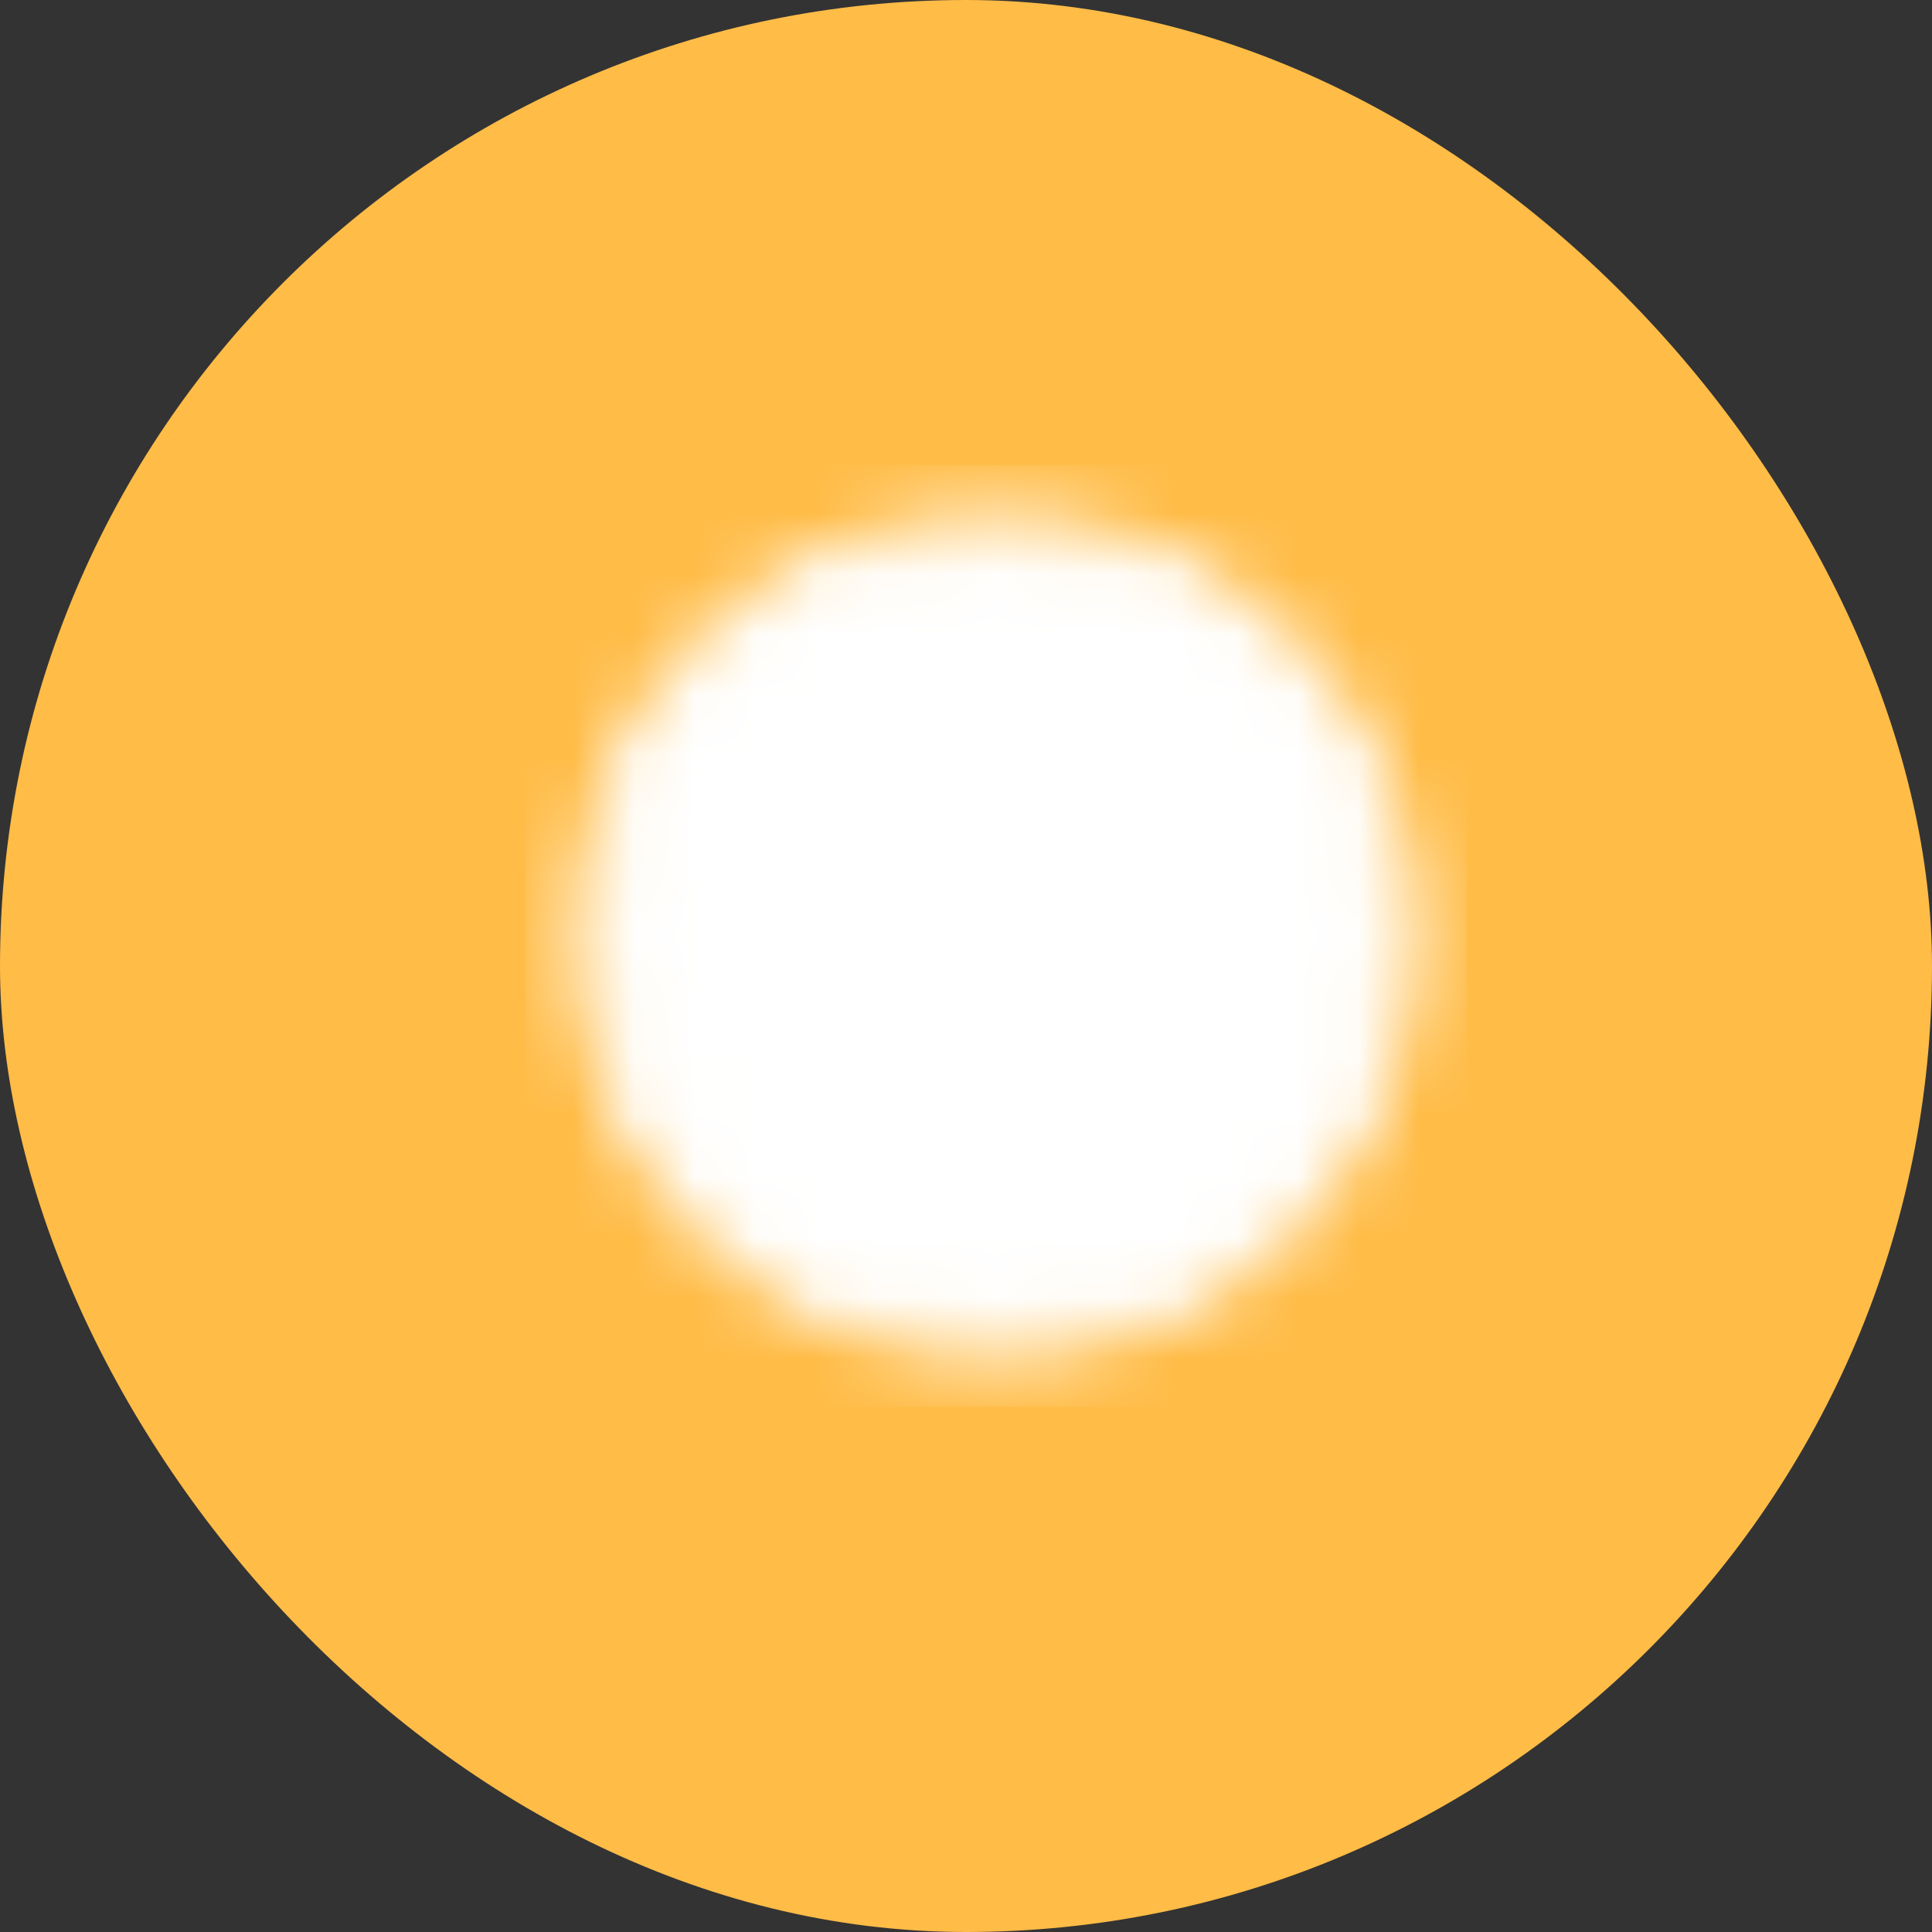
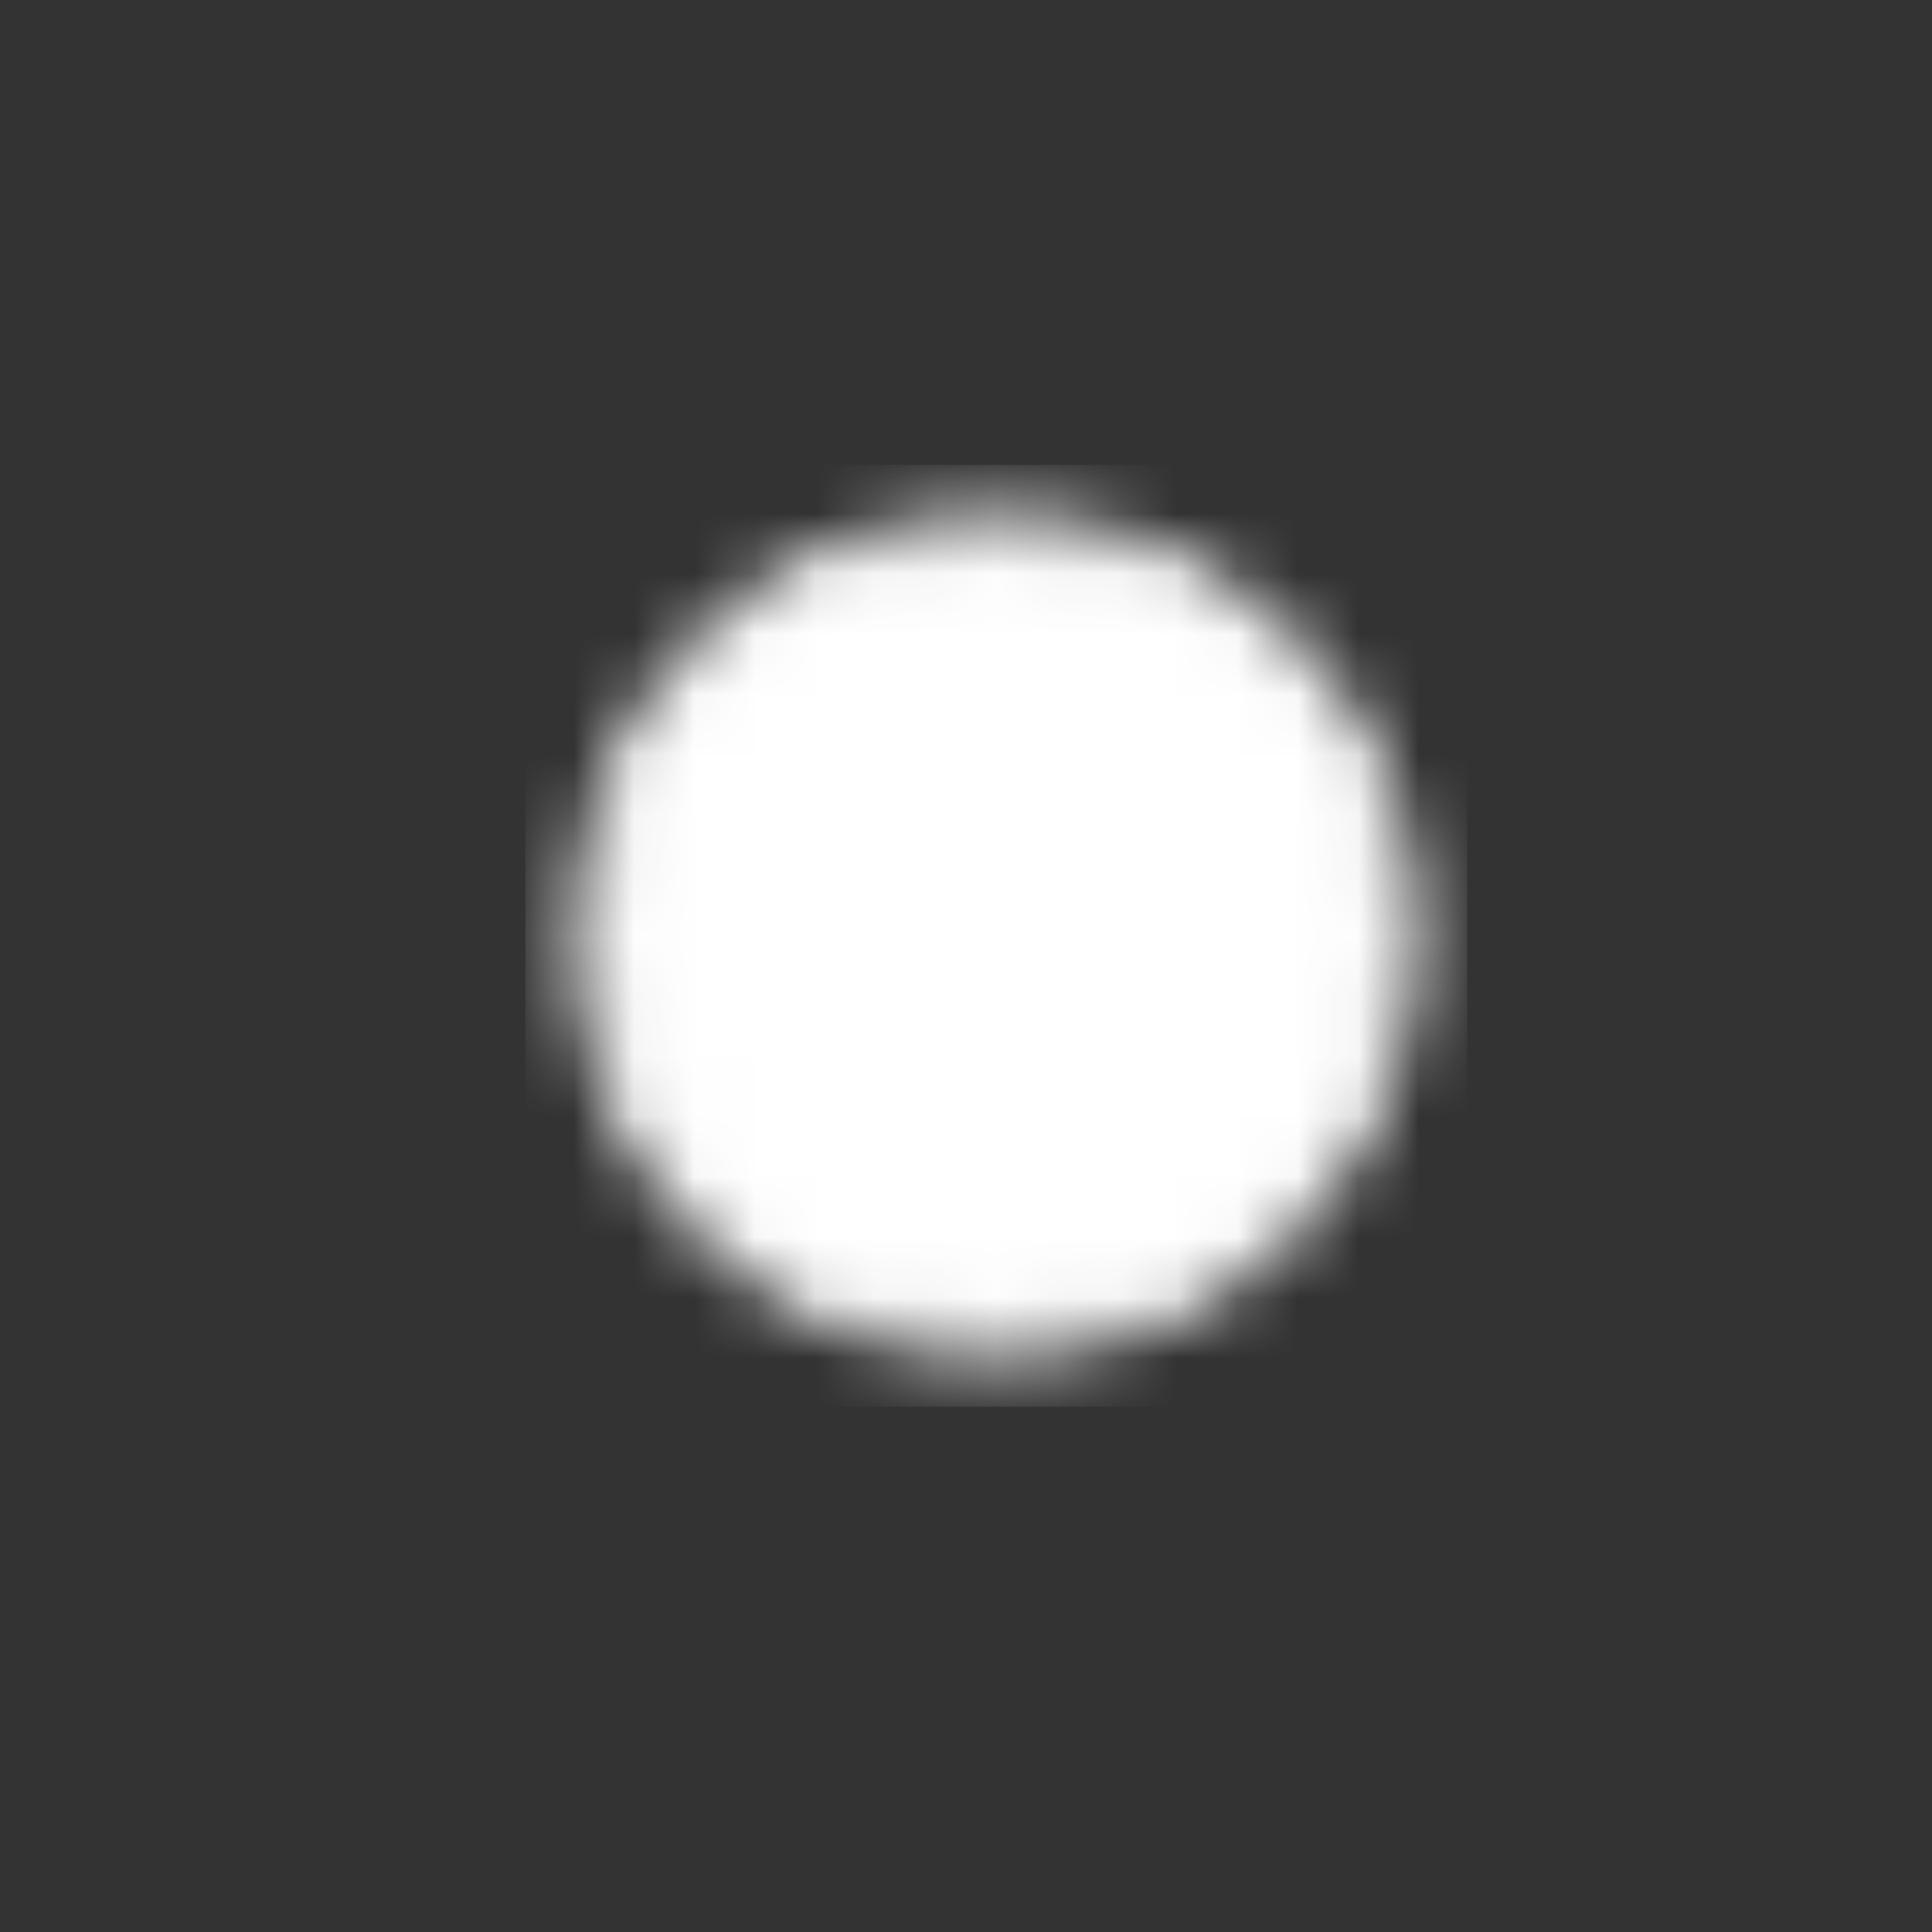
<svg xmlns="http://www.w3.org/2000/svg" width="32" height="32" viewBox="0 0 32 32" fill="none">
  <rect x="0" y="0" width="32" height="32" fill="#333333" stroke="none" />
-   <rect width="32" height="32" rx="16" fill="#FFBC47" />
  <mask id="mask0_1_344" style="mask-type:luminance" maskUnits="userSpaceOnUse" x="9" y="8" width="15" height="15">
    <path d="M16.5 22C20.09 22 23 19.09 23 15.5C23 11.91 20.09 9 16.5 9C12.91 9 10 11.91 10 15.5C10 19.09 12.91 22 16.5 22Z" fill="white" stroke="white" stroke-linejoin="round" />
    <path d="M16.504 11.6V15.503L19.26 18.259" stroke="black" stroke-linecap="round" stroke-linejoin="round" />
  </mask>
  <g mask="url(#mask0_1_344)">
    <path d="M8.701 7.7H24.301V23.3H8.701V7.7Z" fill="white" />
  </g>
</svg>